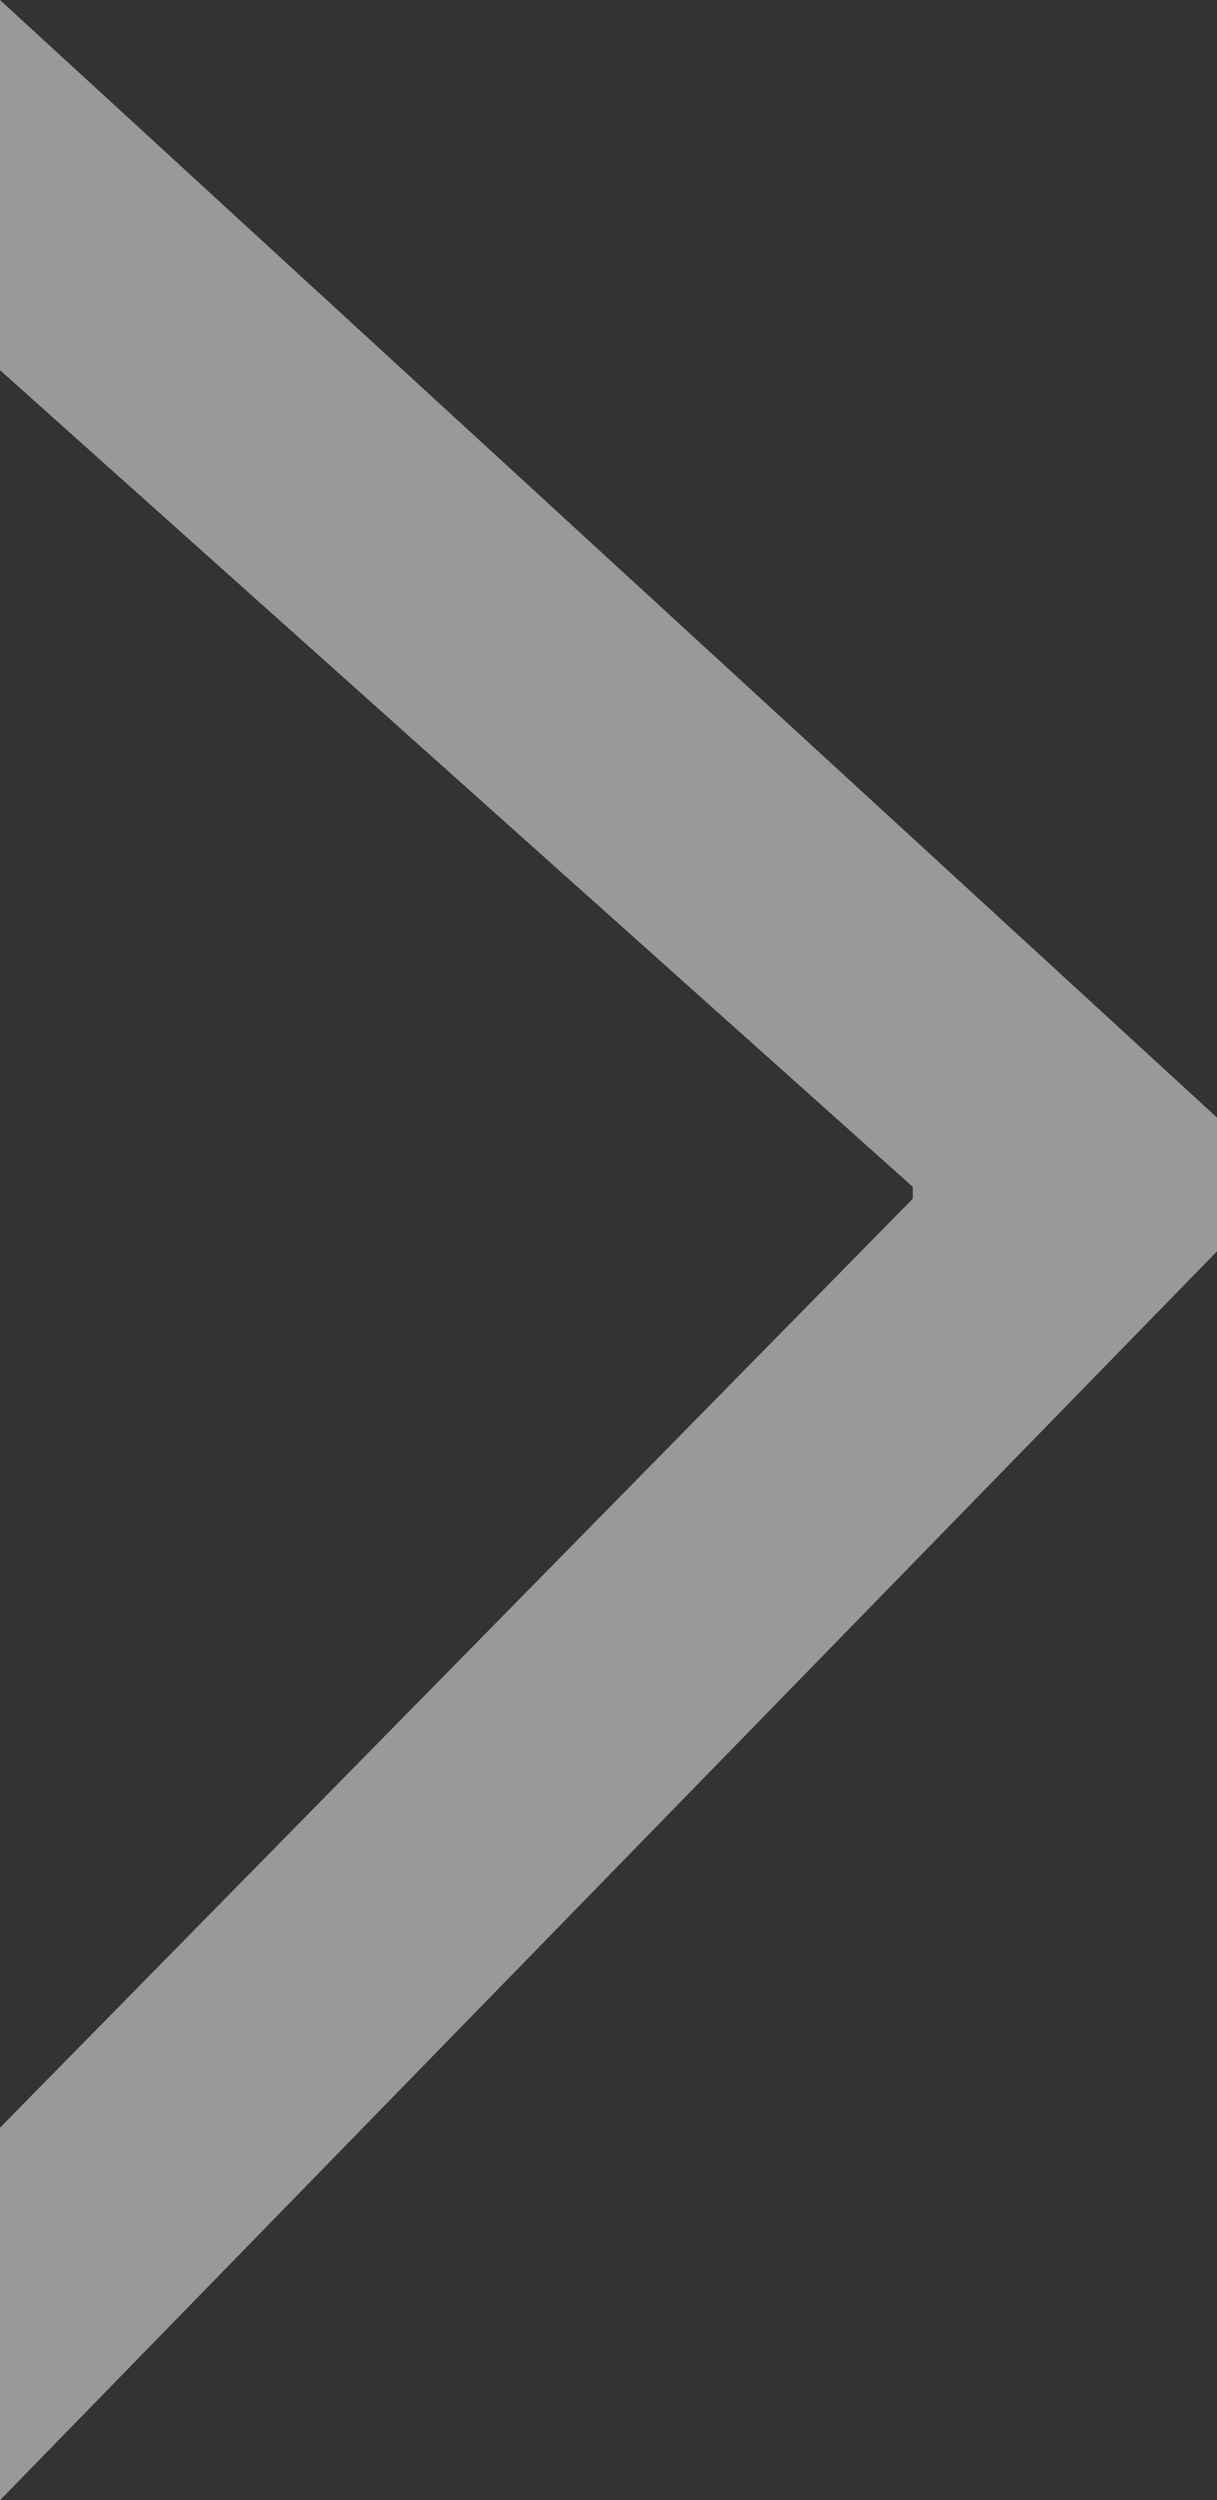
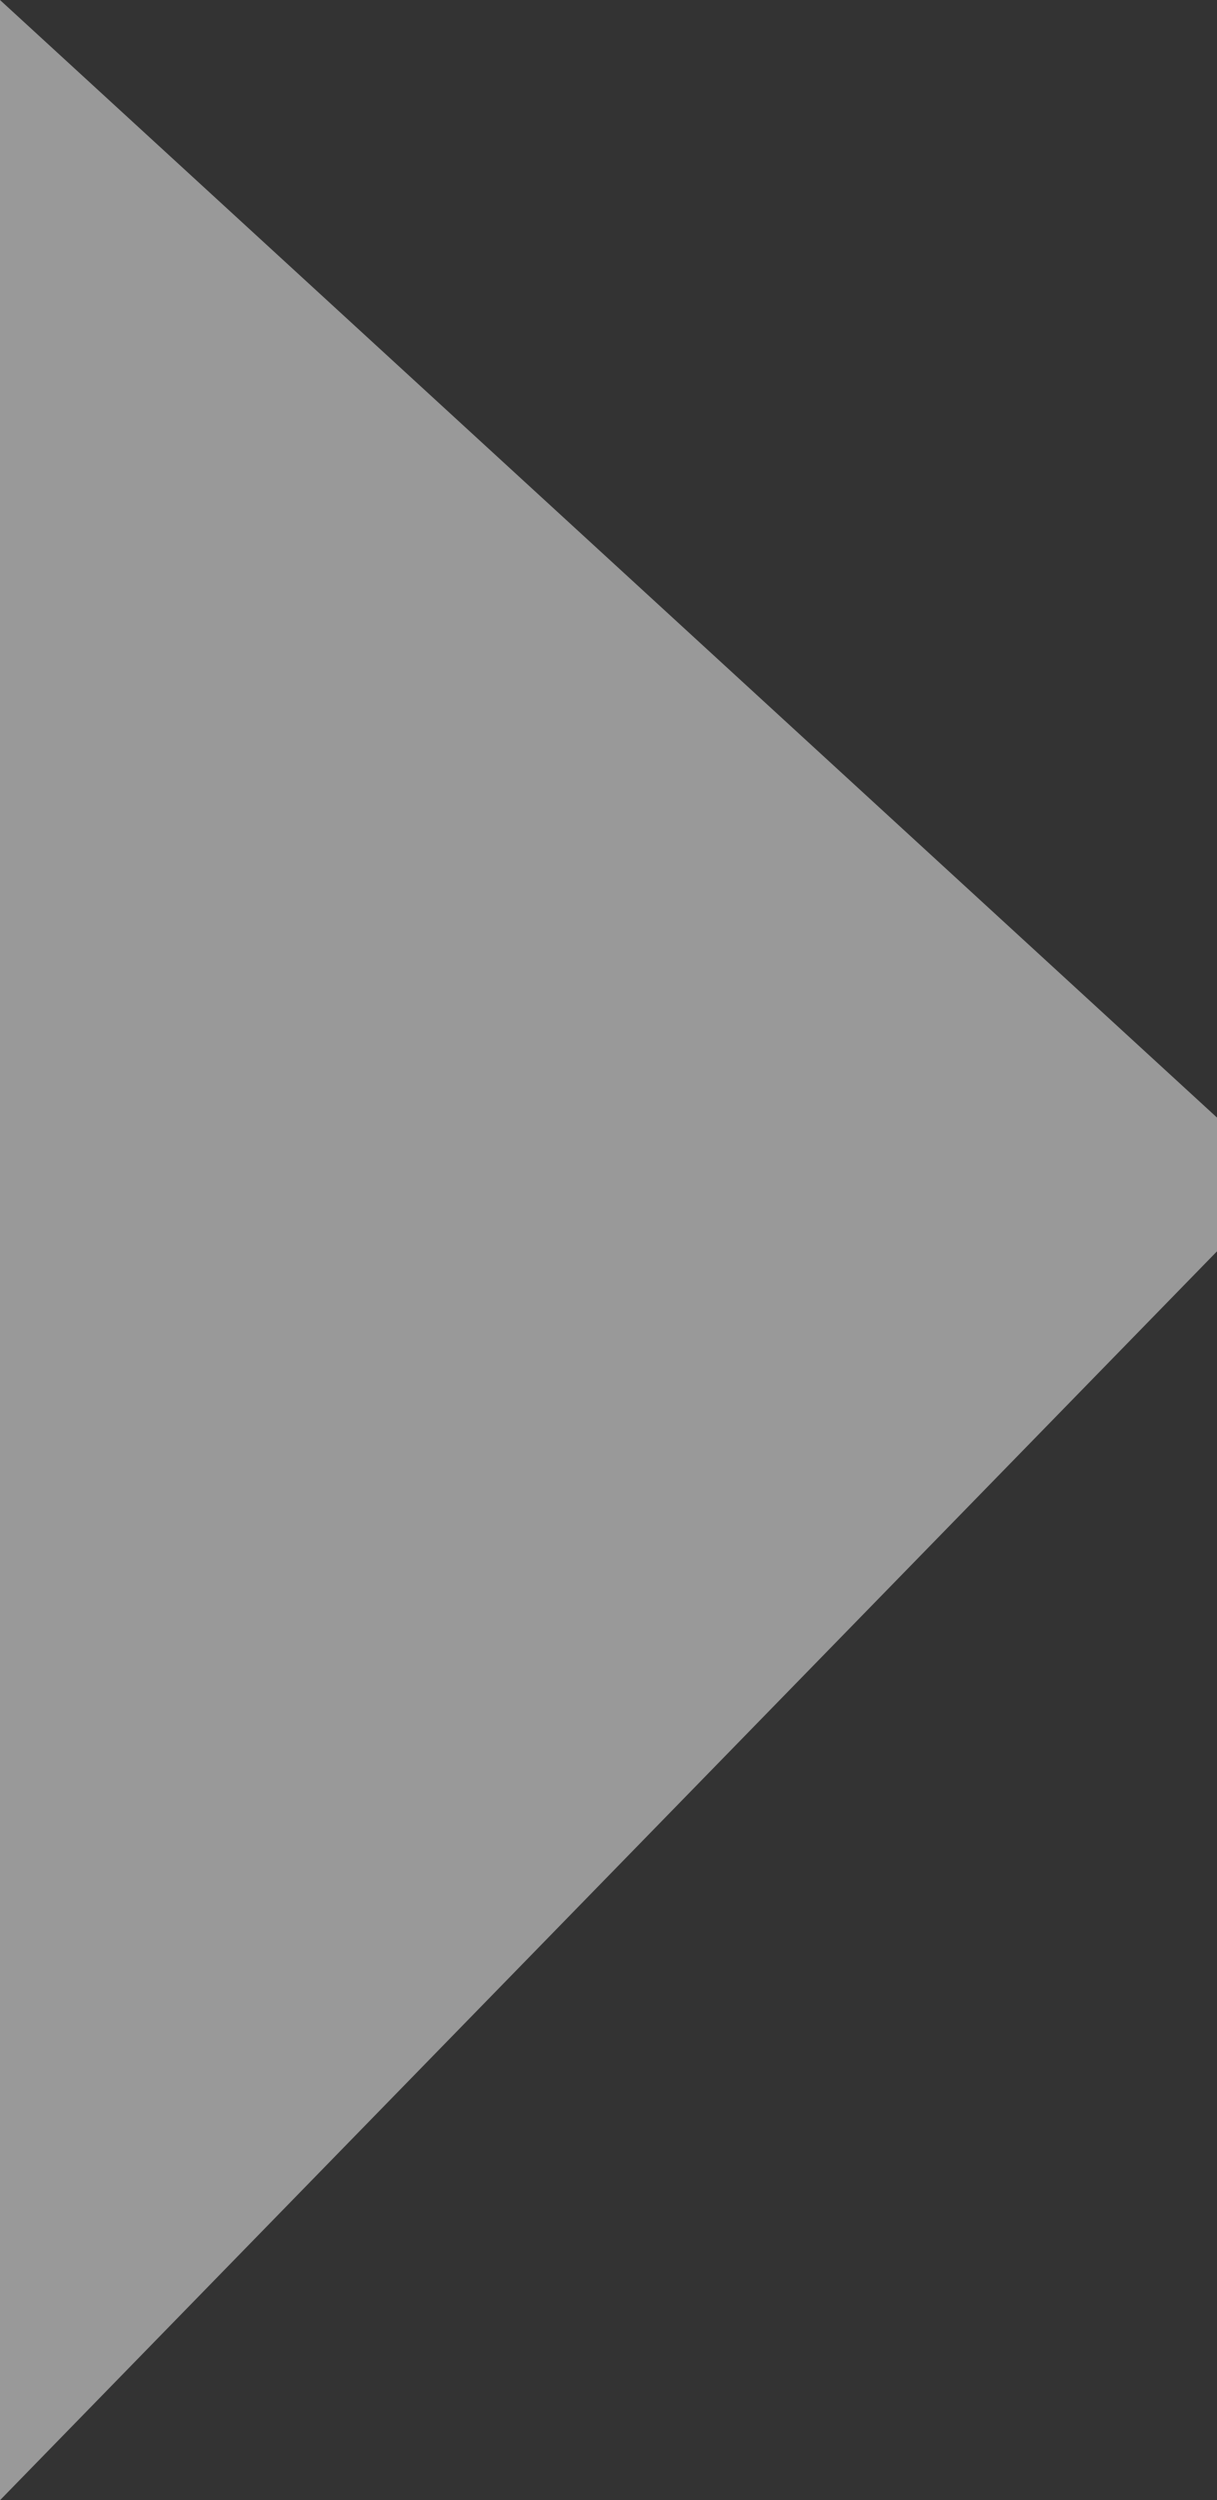
<svg xmlns="http://www.w3.org/2000/svg" version="1.1" id="圖層_1" x="0px" y="0px" width="32.8px" height="67.377px" viewBox="0 0 32.8 67.377" enable-background="new 0 0 32.8 67.377" xml:space="preserve">
  <rect x="0" y="0" width="32.8" height="67.377" fill="#333333" stroke="none" />
  <g opacity="0.5">
-     <path fill="#FFFFFF" d="M0,0l32.8,30.117v3.604L0,67.377V57.338l24.6-25.033v-0.322L0,9.975V0z" />
+     <path fill="#FFFFFF" d="M0,0l32.8,30.117v3.604L0,67.377V57.338v-0.322L0,9.975V0z" />
  </g>
</svg>